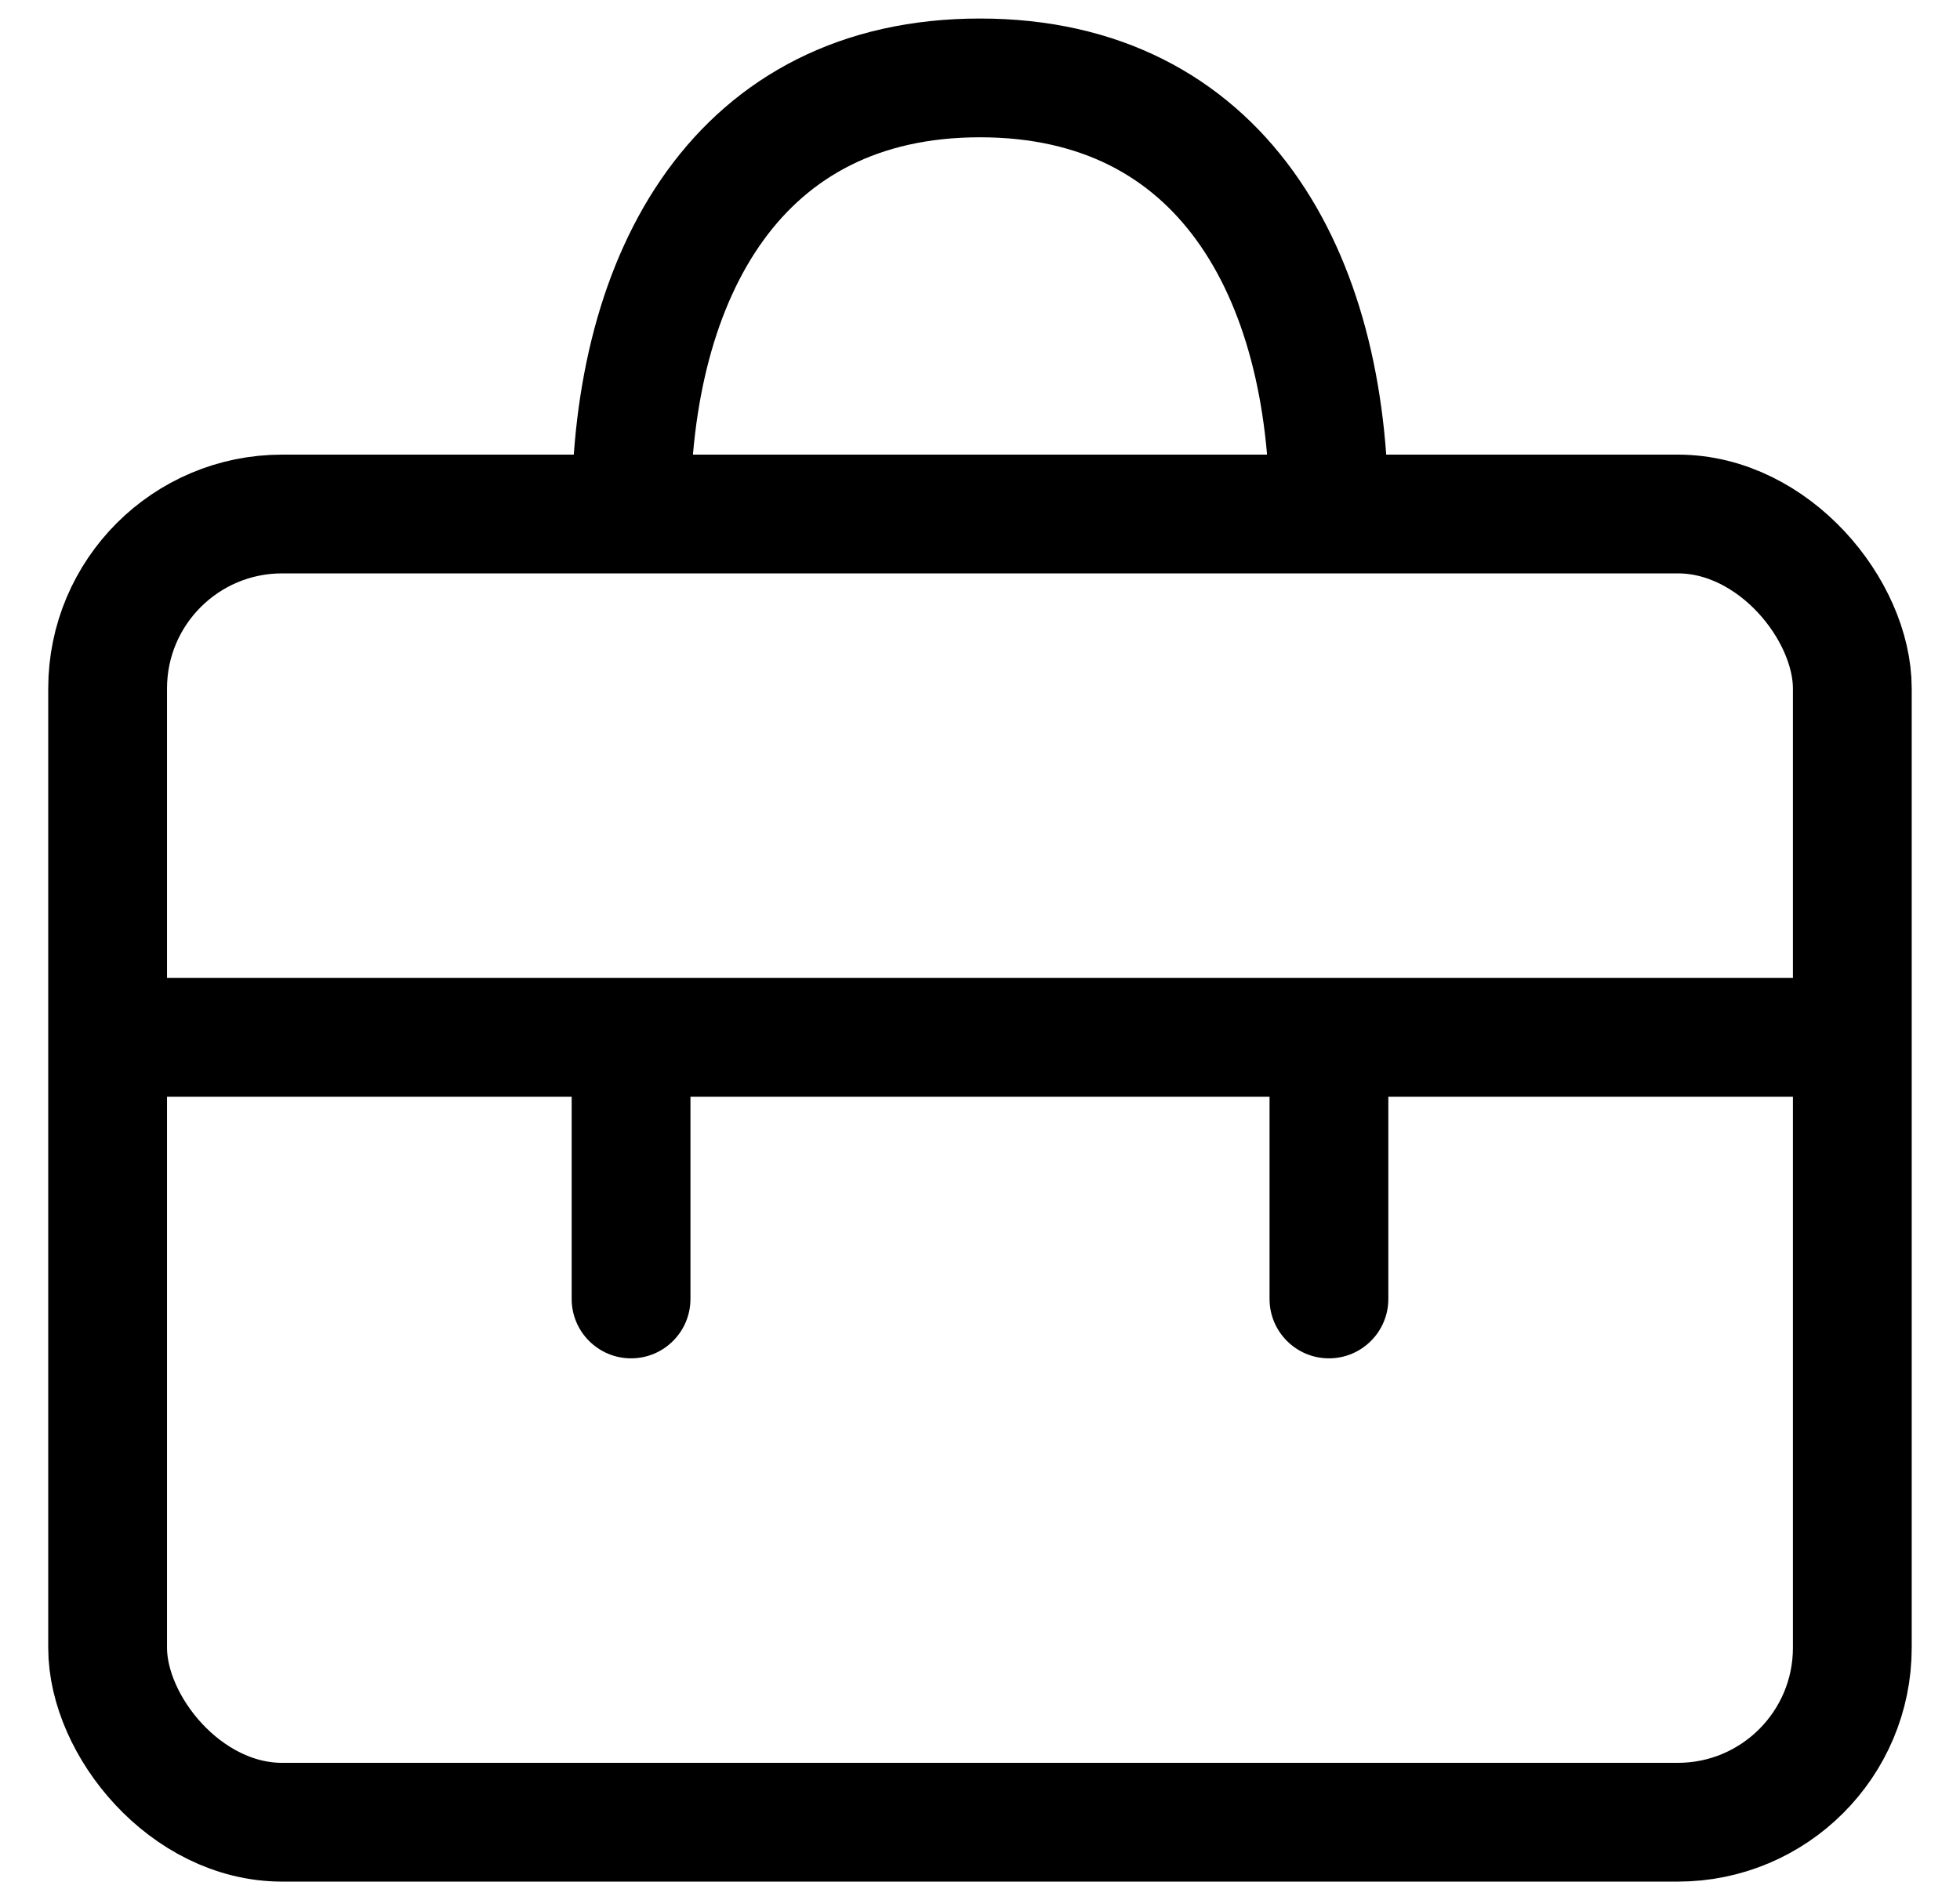
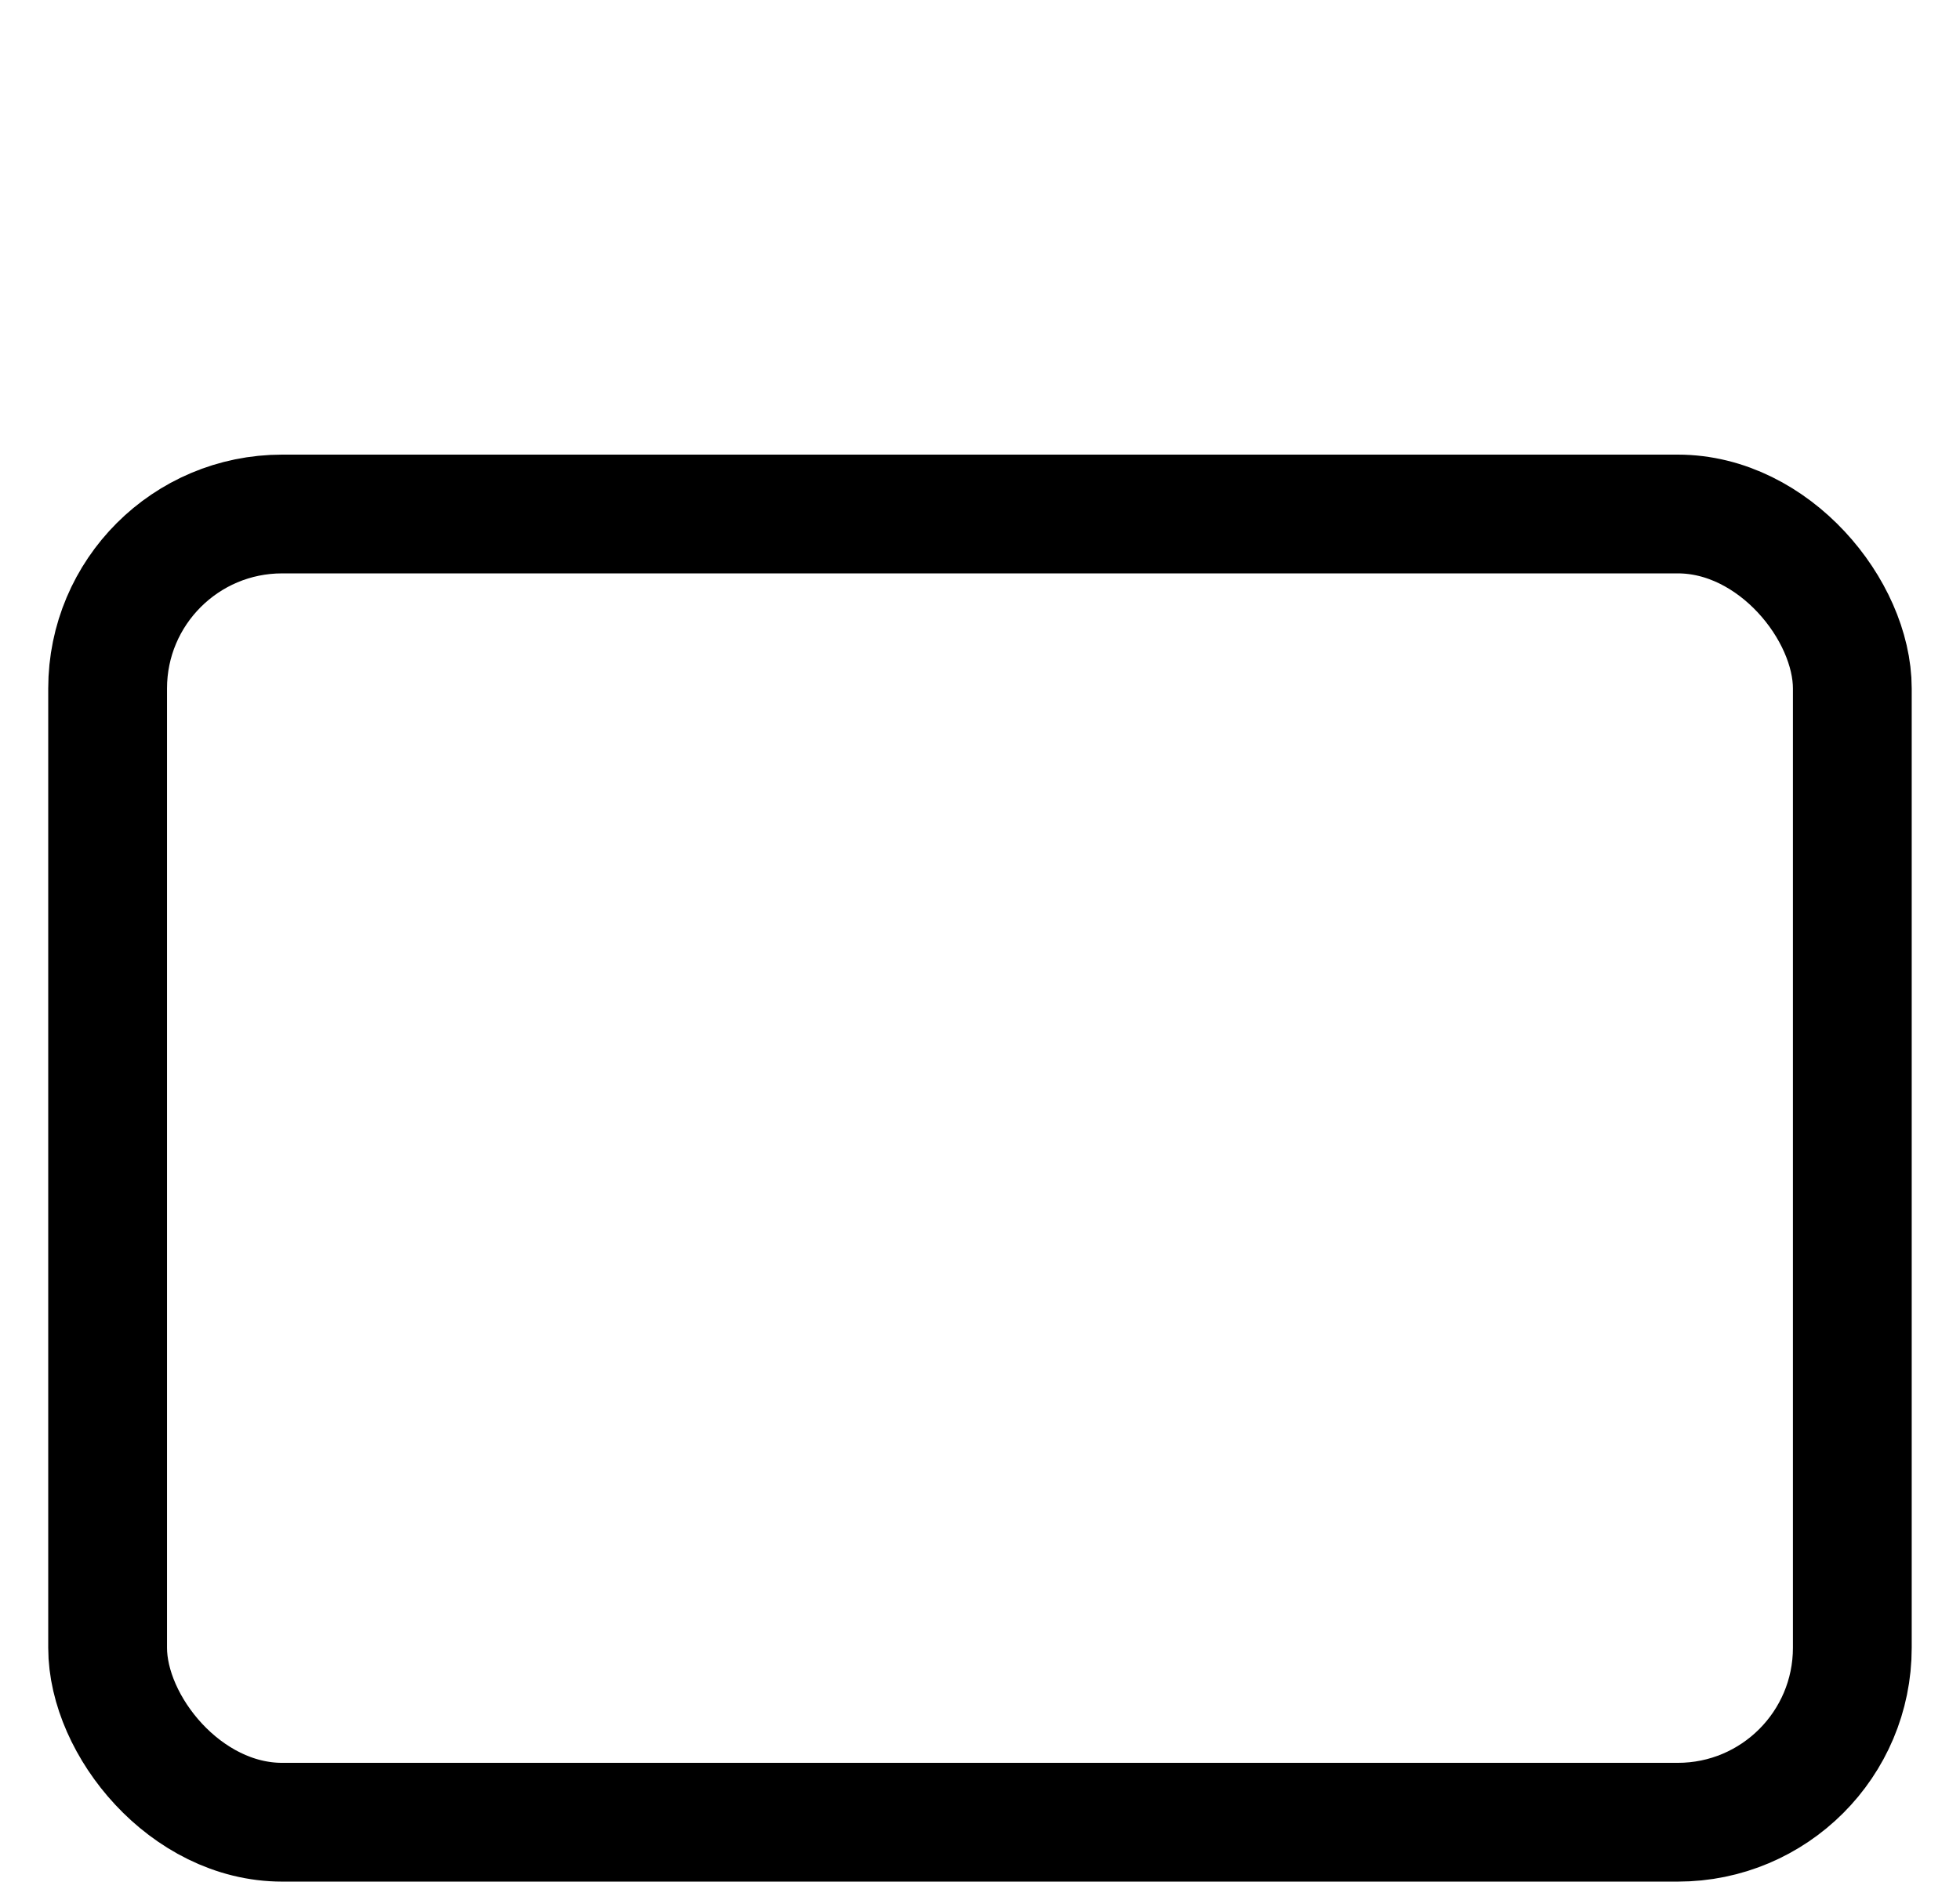
<svg xmlns="http://www.w3.org/2000/svg" width="33" height="32" viewBox="0 0 33 32" fill="none">
  <rect x="1.812" y="8.656" width="29.375" height="22.031" rx="2.938" stroke="black" stroke-width="2" />
-   <path d="M22.375 8.656C22.375 4.6 20.556 1.312 16.5 1.312C12.444 1.312 10.625 4.6 10.625 8.656" stroke="black" stroke-width="2" />
-   <path d="M1.812 17.469H31.188" stroke="black" stroke-width="2" />
-   <path d="M9.625 21.875C9.625 22.427 10.073 22.875 10.625 22.875C11.177 22.875 11.625 22.427 11.625 21.875H9.625ZM9.625 17.469V21.875H11.625V17.469H9.625Z" fill="black" />
-   <path d="M21.375 21.875C21.375 22.427 21.823 22.875 22.375 22.875C22.927 22.875 23.375 22.427 23.375 21.875H21.375ZM21.375 17.469V21.875H23.375V17.469H21.375Z" fill="black" />
</svg>